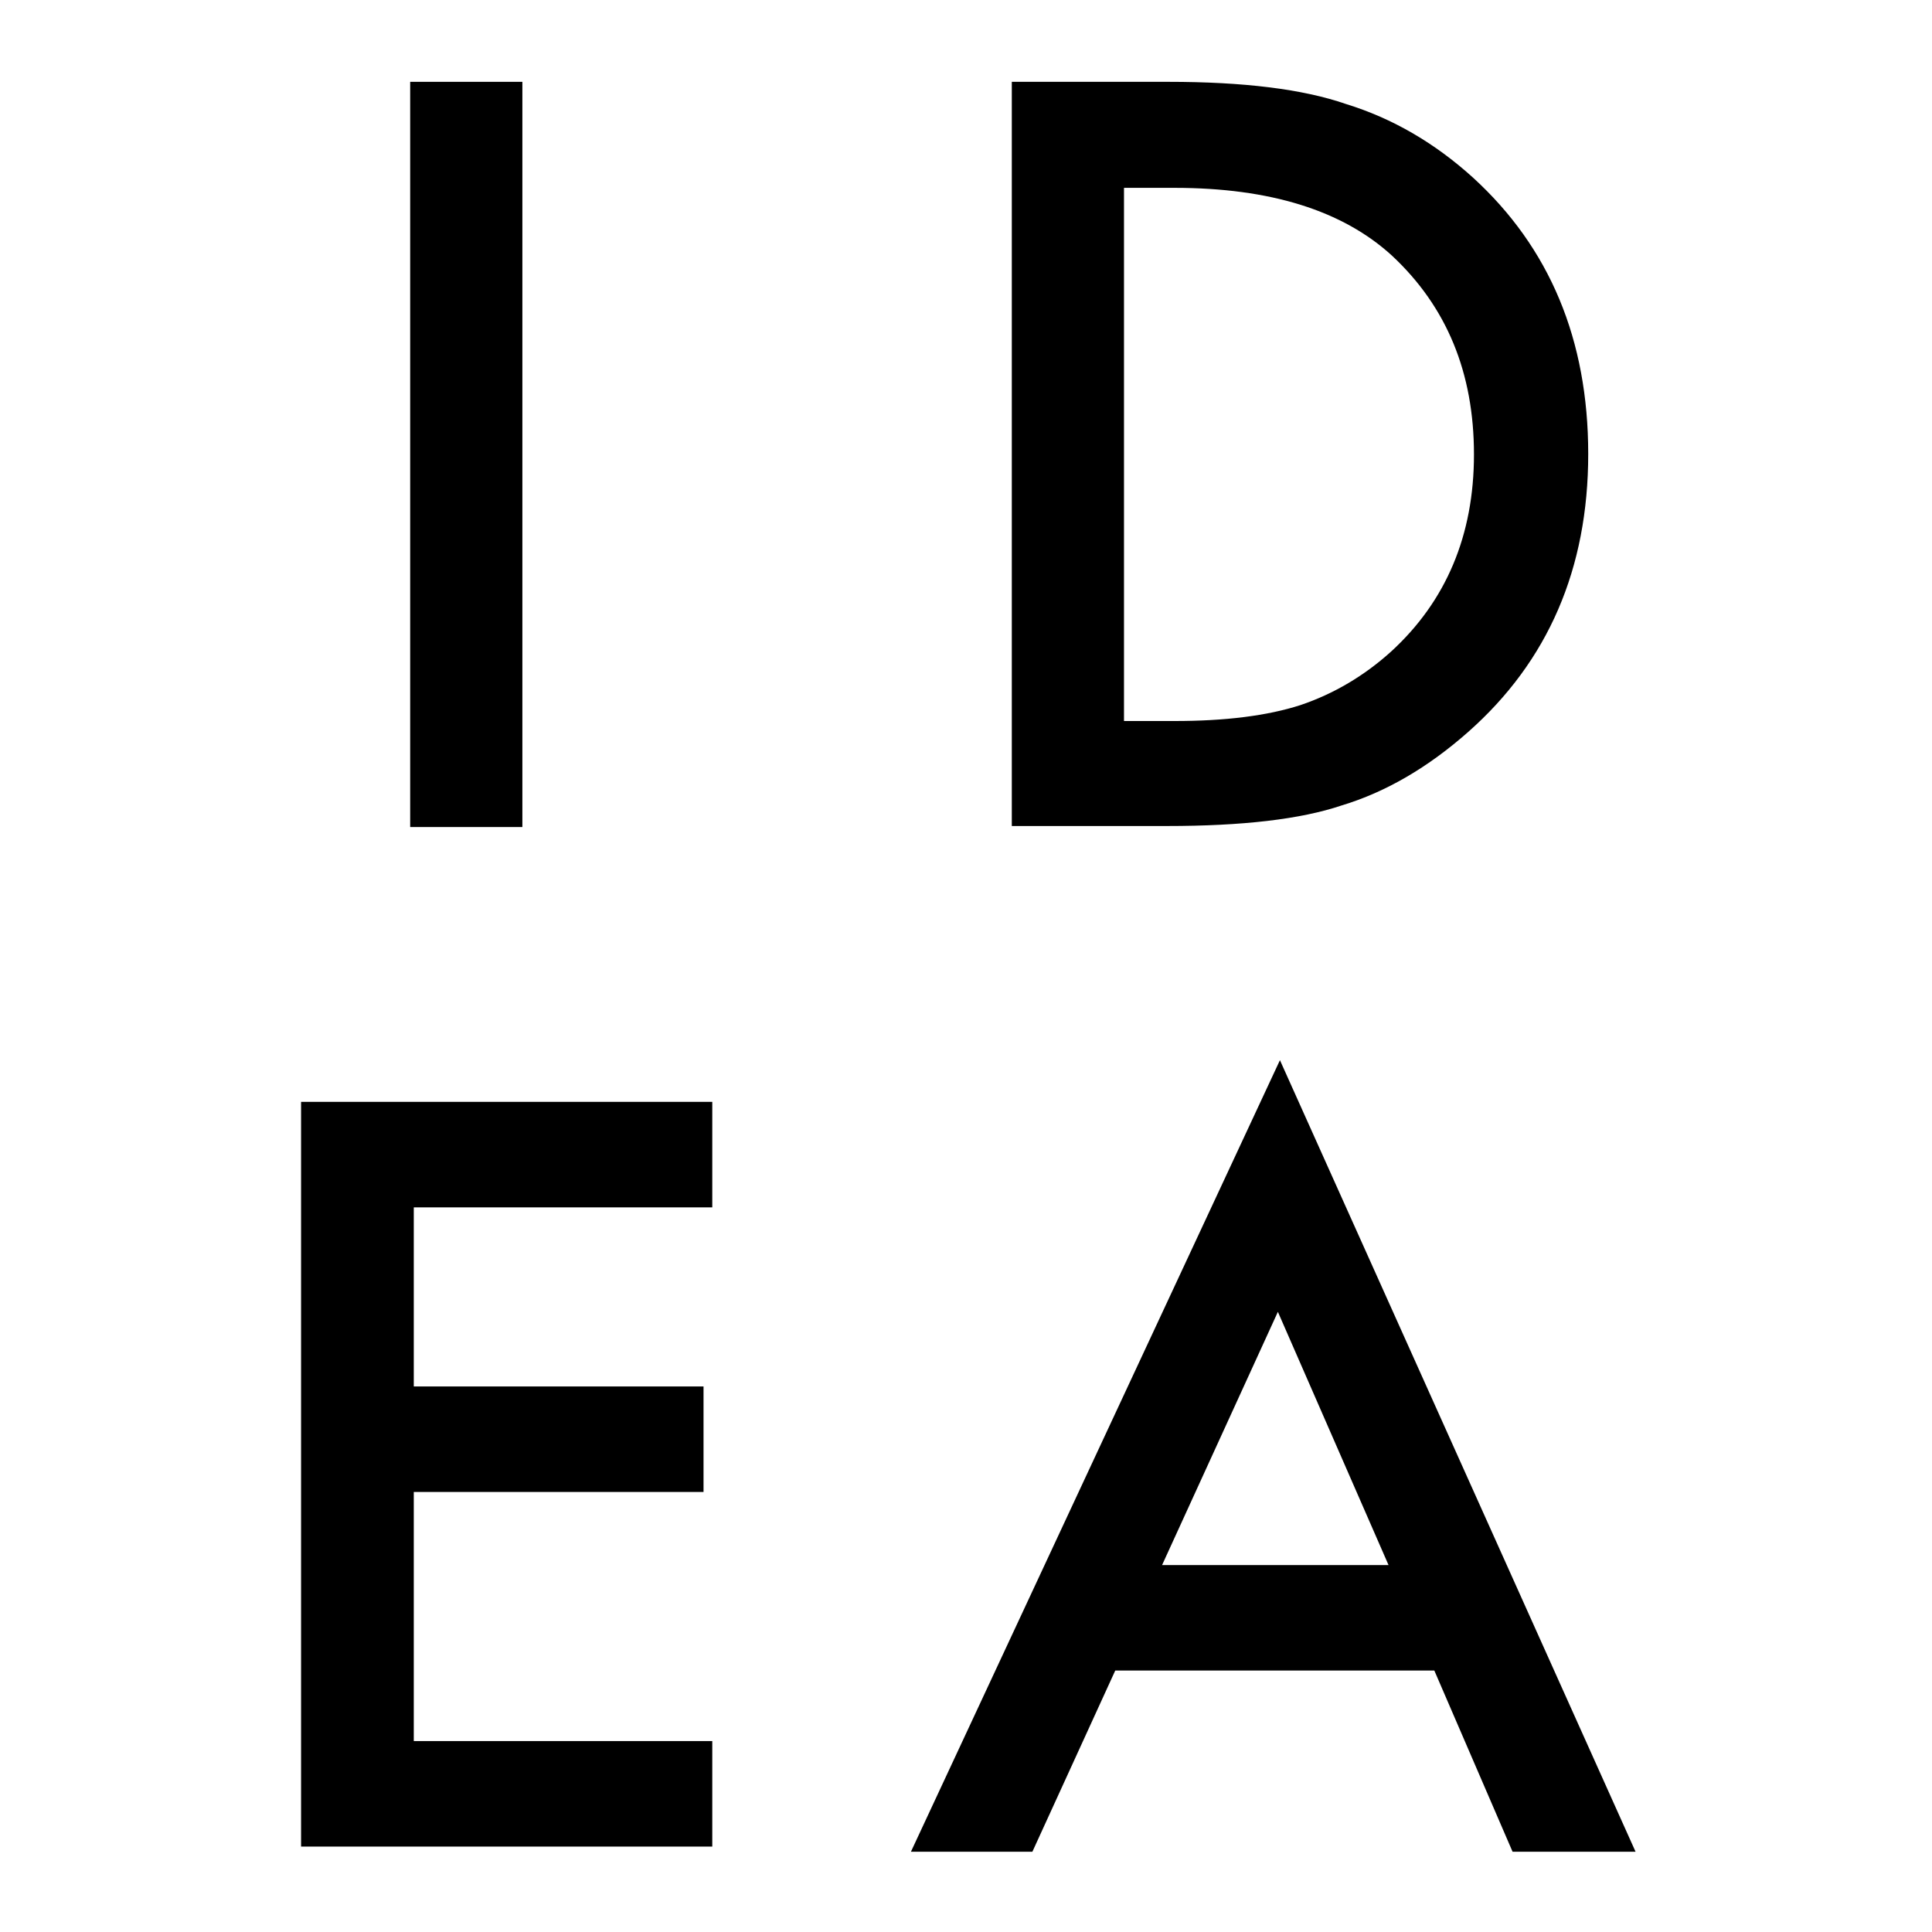
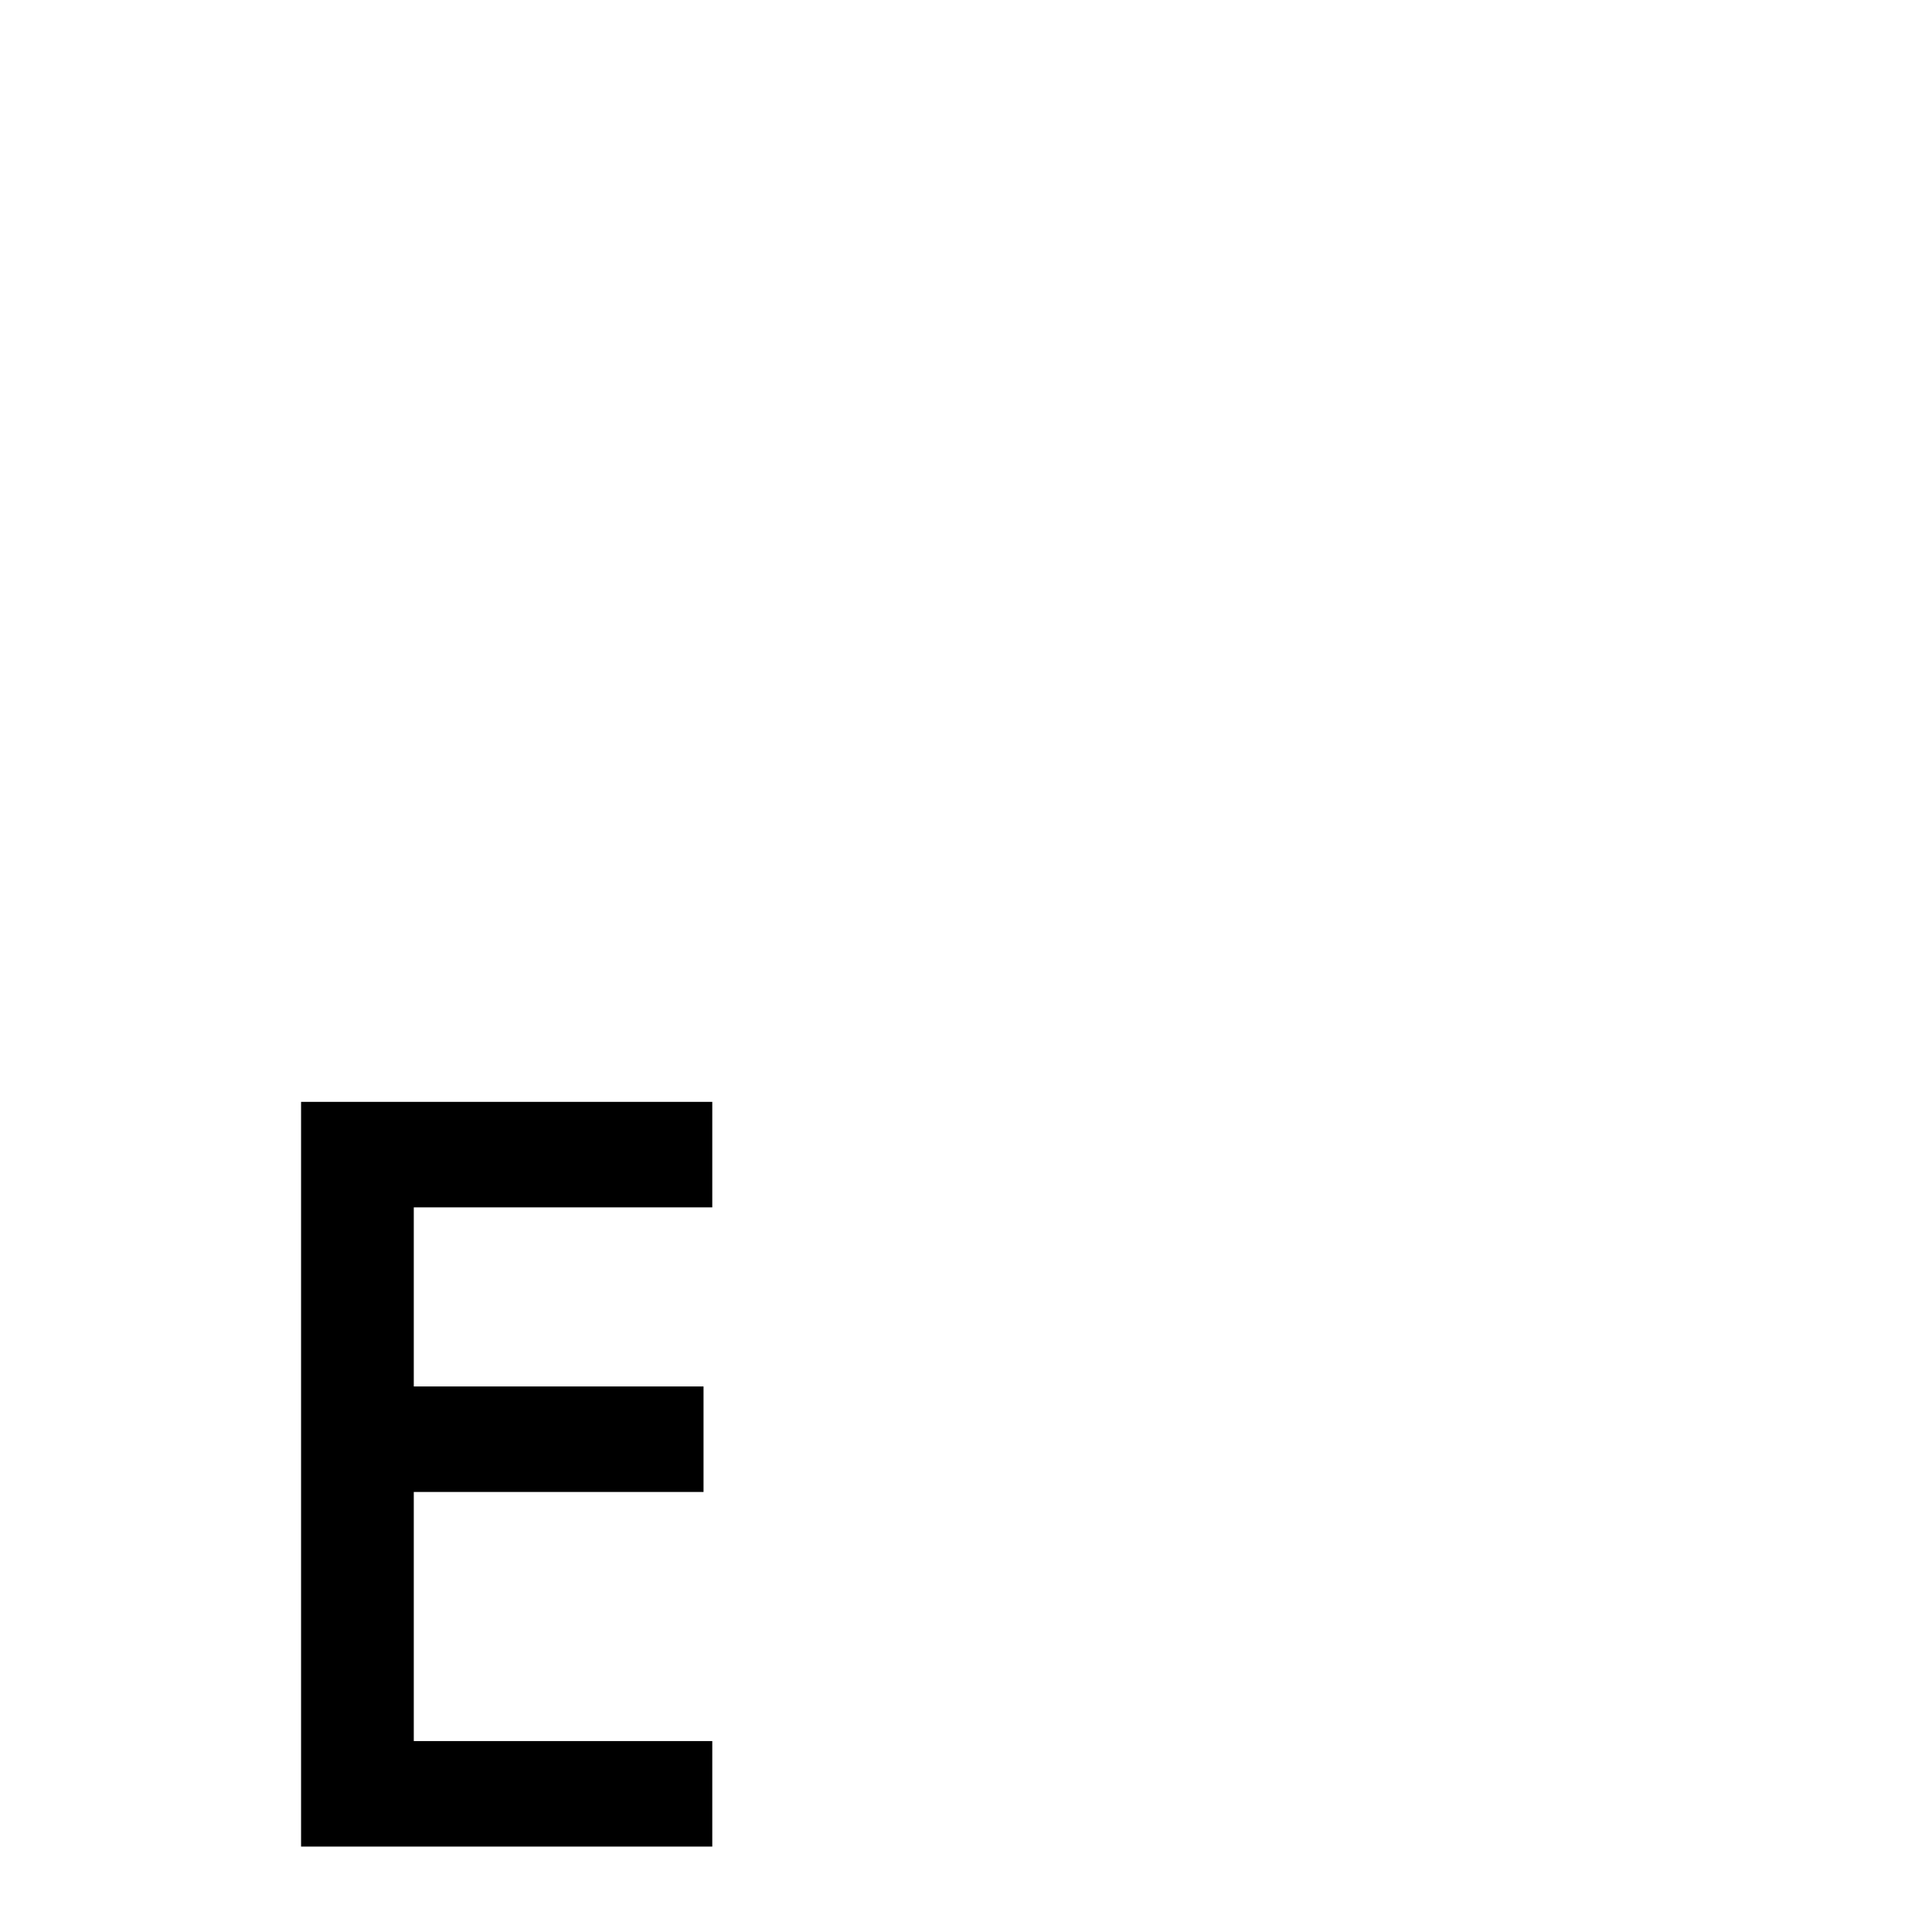
<svg xmlns="http://www.w3.org/2000/svg" version="1.1" id="Ebene_1" x="0px" y="0px" viewBox="0 0 375.4 375.4" style="enable-background:new 0 0 375.4 375.4;" xml:space="preserve">
-   <path d="M101.5,15.9v144.8H79.7V15.9H101.5z" />
-   <path d="M196.6,160.6V15.9H227c14.6,0,26.1,1.4,34.5,4.3c9.1,2.8,17.3,7.6,24.7,14.3c14.9,13.6,22.4,31.5,22.4,53.7  c0,22.3-7.8,40.3-23.3,54c-7.8,6.9-16,11.7-24.6,14.3c-8,2.7-19.3,4-34,4H196.6z M218.4,140.1h9.8c9.8,0,18-1,24.5-3.1  c6.5-2.2,12.4-5.7,17.6-10.4c10.7-9.8,16.1-22.6,16.1-38.3c0-15.9-5.3-28.7-15.9-38.6c-9.6-8.8-23.7-13.2-42.3-13.2h-9.8V140.1z" />
  <path d="M138.4,234.6h-58v34.8h56.3v20.5H80.4v48.4h58v20.5H58.5V214.1h79.9V234.6z" />
-   <path d="M278.7,324.6h-62l-16.1,35.2H177L248.7,206l69.1,153.8h-23.9L278.7,324.6z M269.8,304.1l-21.5-49.2l-22.5,49.2H269.8z" />
</svg>